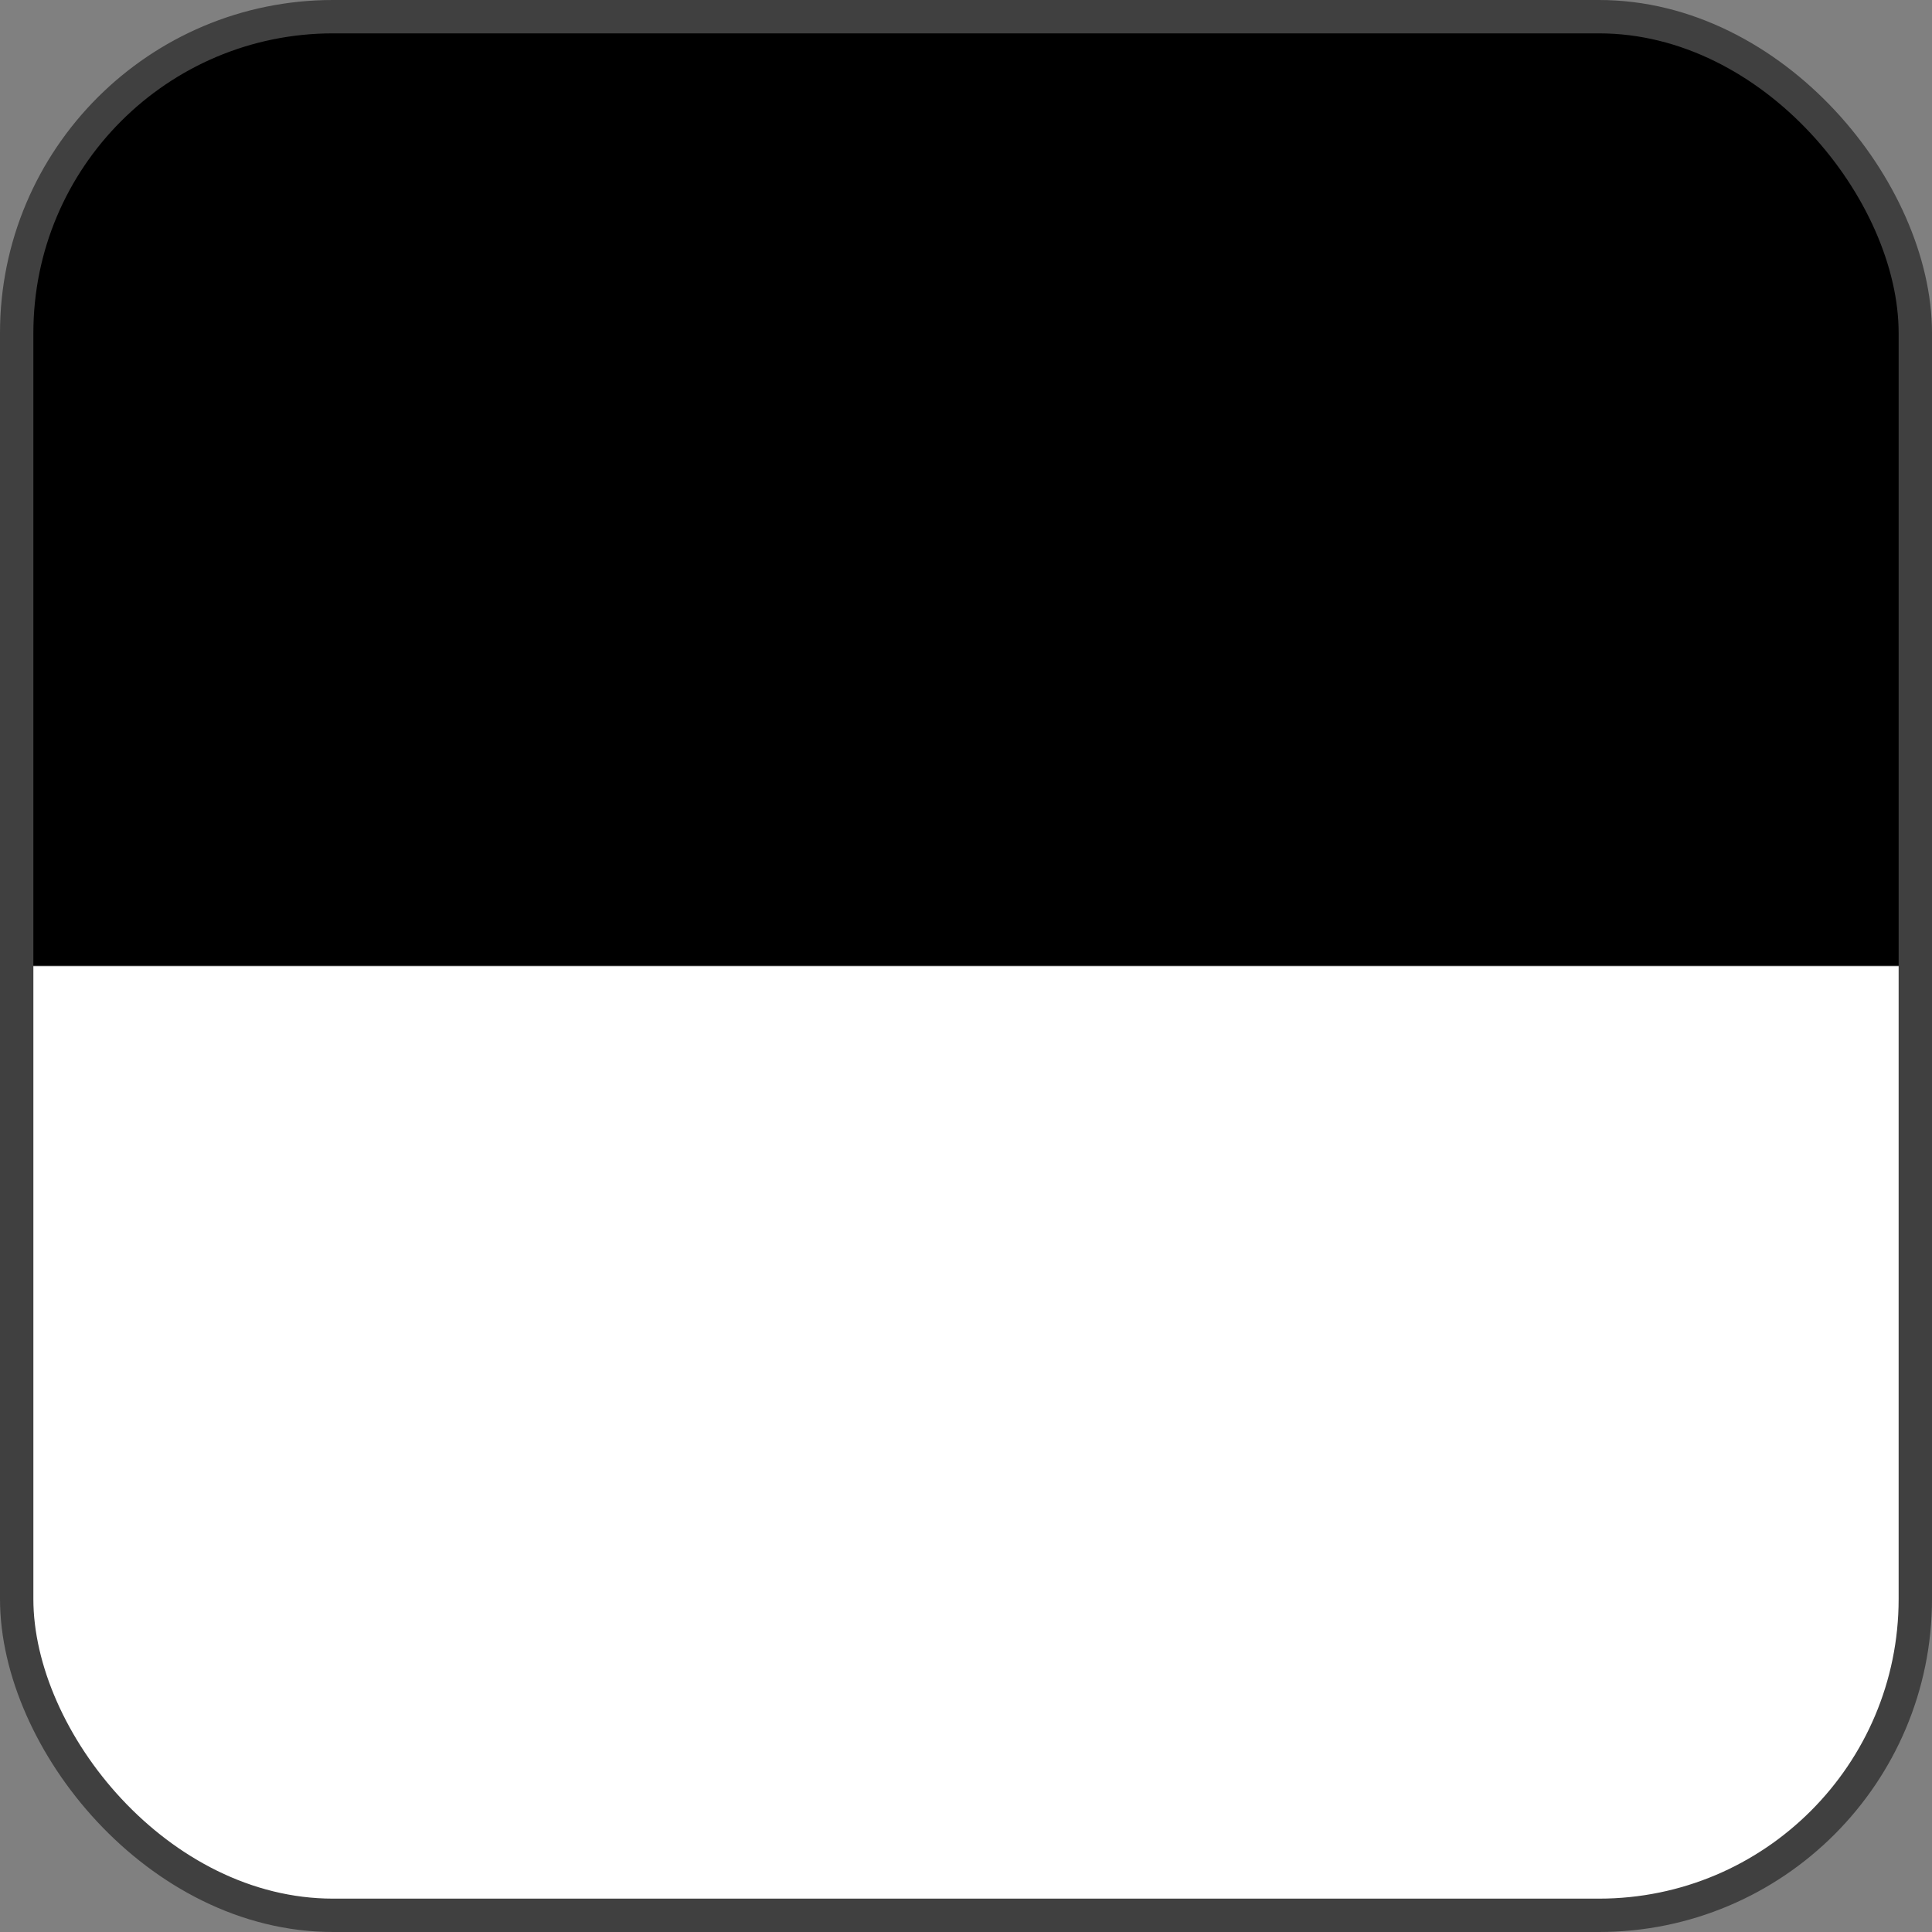
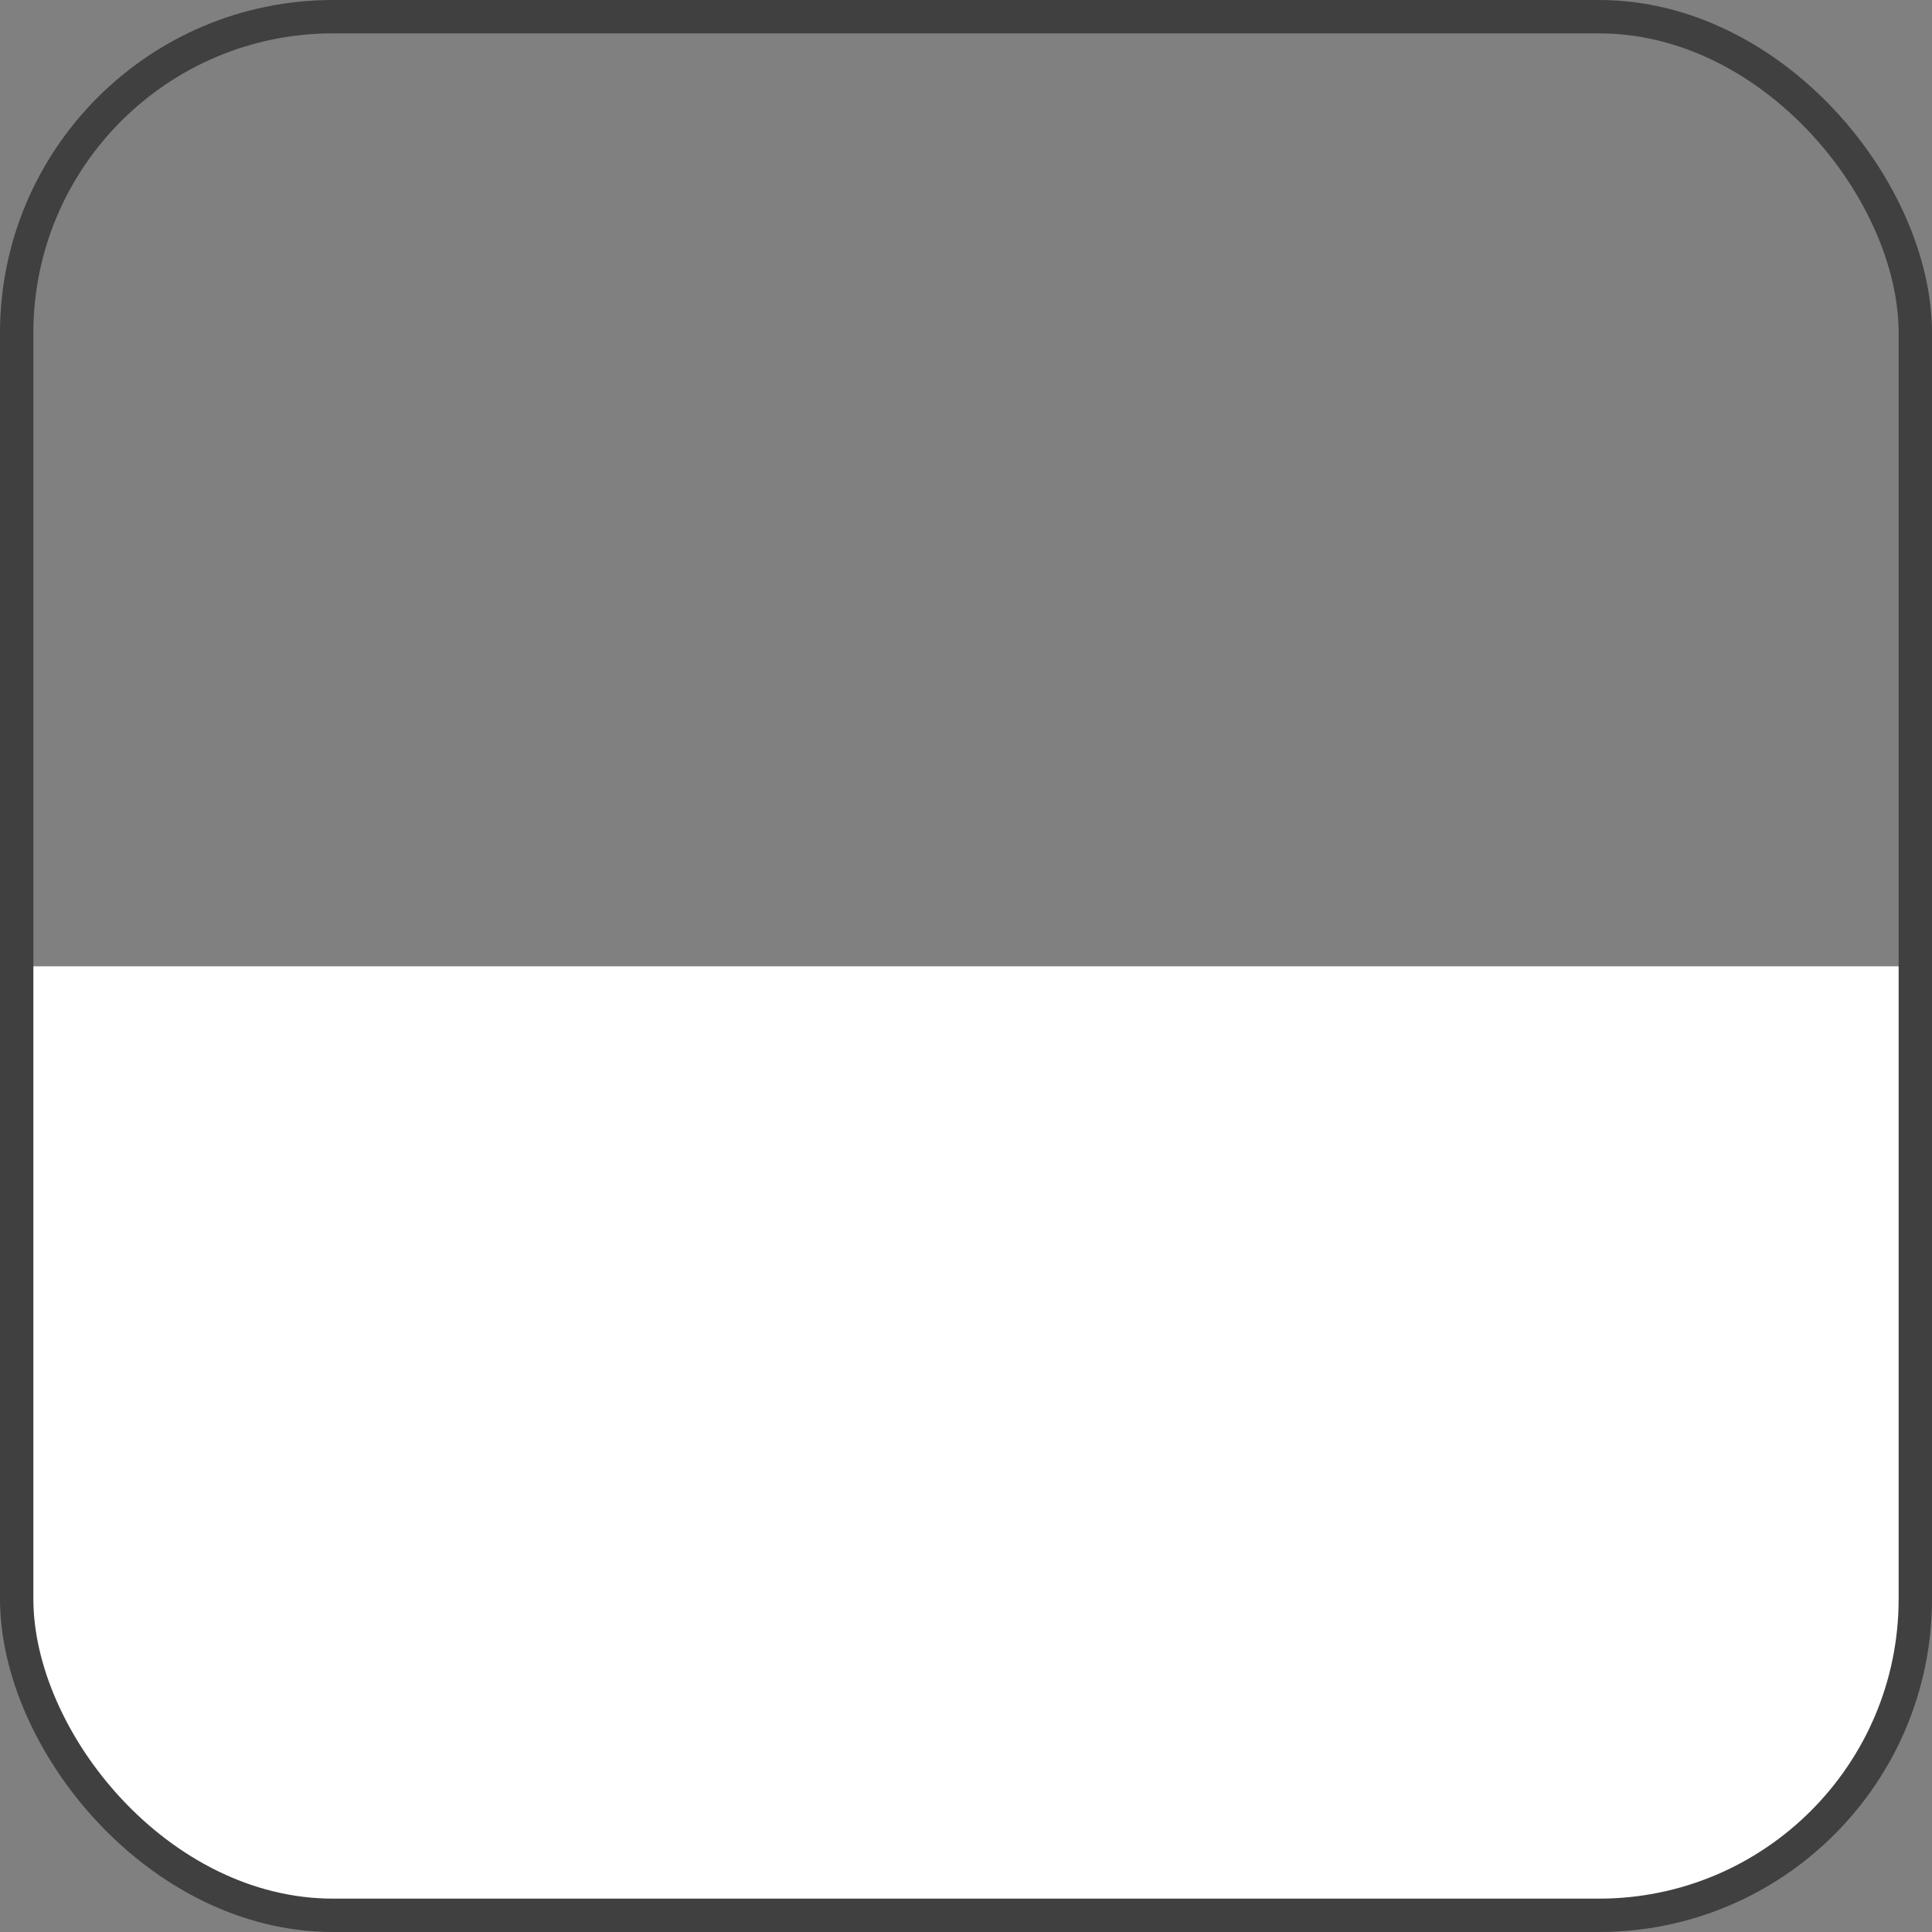
<svg xmlns="http://www.w3.org/2000/svg" id="_レイヤー_2" data-name="レイヤー 2" viewBox="0 0 30.11 30.11">
  <rect x="0" y="0" width="30.11" height="30.11" fill="#808080" stroke="none" />
  <defs>
    <style>
      .cls-1 {
        fill: #fff;
      }

      .cls-2 {
        fill: none;
        stroke: #404040;
        stroke-miterlimit: 8;
        stroke-width: .52px;
      }
    </style>
  </defs>
  <g id="_レイヤー_1-2" data-name="レイヤー 1">
    <g>
      <g>
        <g>
          <path d="M24.92.26H5.19s-.09.01-.13.01h19.99s-.09-.01-.13-.01Z" />
-           <path d="M25.05.27H5.06C2.4.34.26,2.51.26,5.19v9.86h29.59V5.19c0-2.68-2.14-4.85-4.8-4.92Z" />
        </g>
        <path class="cls-1" d="M.26,24.92c0,2.72,2.21,4.93,4.93,4.93h19.73c2.72,0,4.93-2.21,4.93-4.93v-9.86H.26v9.86Z" />
      </g>
      <rect class="cls-2" x=".26" y=".26" width="29.59" height="29.59" rx="4.93" ry="4.93" />
    </g>
  </g>
</svg>